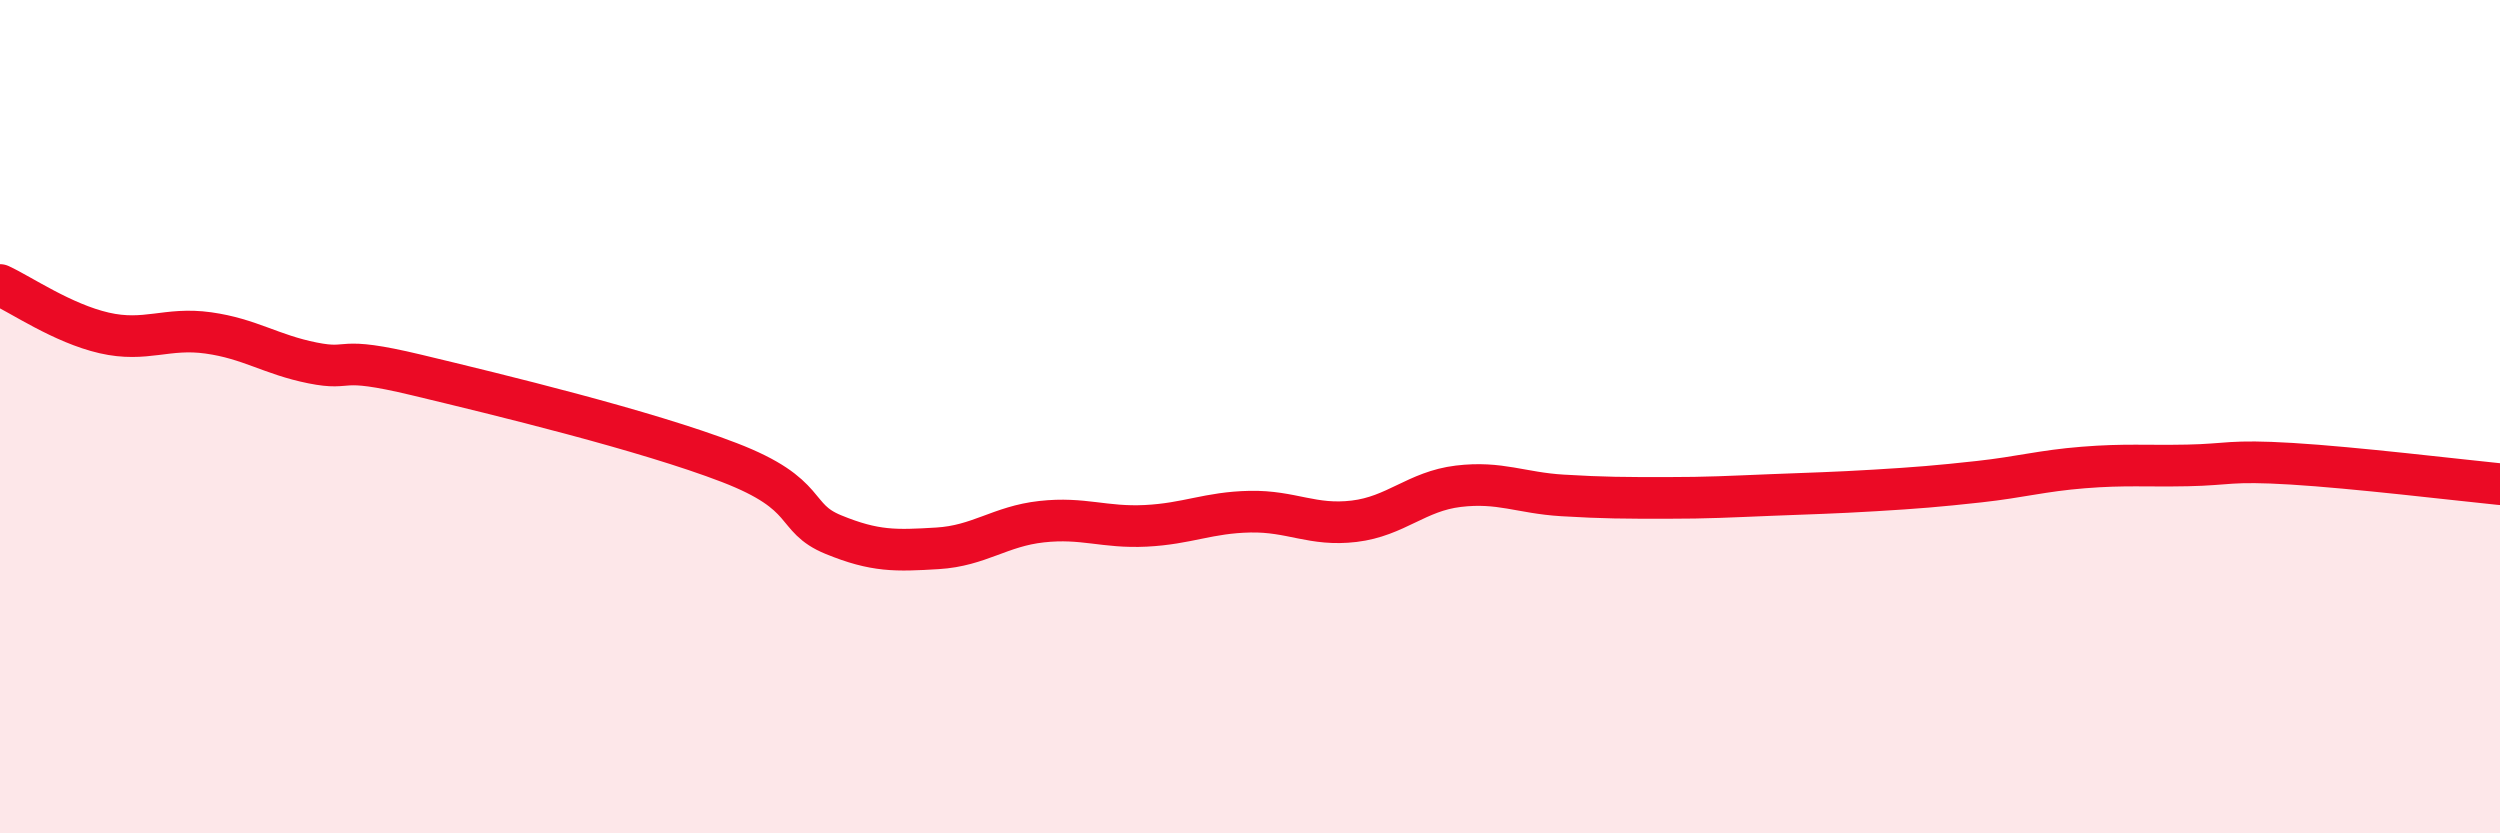
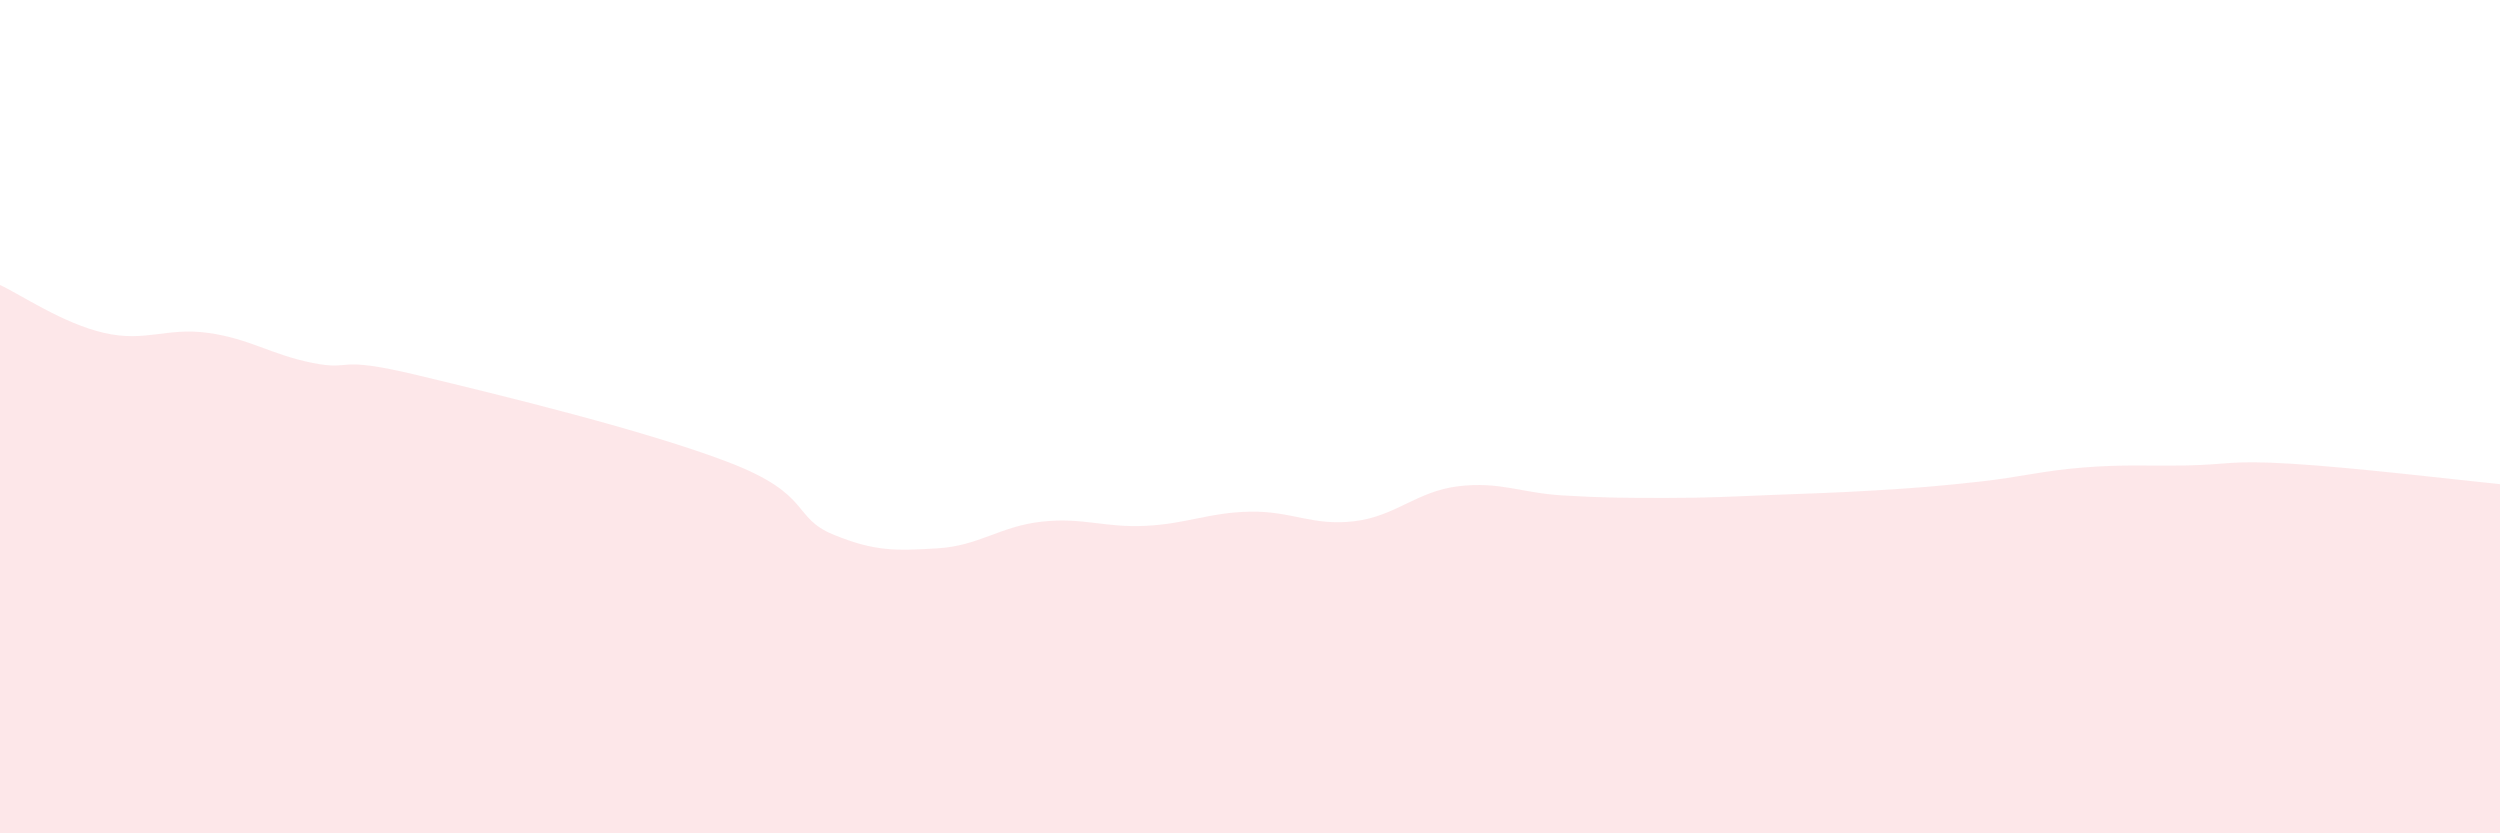
<svg xmlns="http://www.w3.org/2000/svg" width="60" height="20" viewBox="0 0 60 20">
  <path d="M 0,6.84 C 0.5,7.07 1.5,7.76 2.5,7.99 C 3.5,8.22 4,7.85 5,7.99 C 6,8.13 6.5,8.51 7.5,8.71 C 8.5,8.91 8,8.52 10,9 C 12,9.48 15.5,10.33 17.5,11.1 C 19.5,11.87 19,12.42 20,12.83 C 21,13.24 21.5,13.22 22.5,13.16 C 23.5,13.1 24,12.63 25,12.52 C 26,12.41 26.5,12.67 27.5,12.62 C 28.5,12.57 29,12.3 30,12.28 C 31,12.26 31.5,12.63 32.5,12.51 C 33.5,12.39 34,11.79 35,11.67 C 36,11.55 36.5,11.83 37.5,11.89 C 38.5,11.95 39,11.95 40,11.95 C 41,11.95 41.5,11.92 42.5,11.88 C 43.5,11.84 44,11.83 45,11.77 C 46,11.71 46.5,11.67 47.5,11.56 C 48.5,11.45 49,11.3 50,11.22 C 51,11.14 51.5,11.19 52.5,11.17 C 53.5,11.15 53.5,11.04 55,11.13 C 56.5,11.22 59,11.52 60,11.62L60 20L0 20Z" fill="#EB0A25" opacity="0.1" stroke-linecap="round" stroke-linejoin="round" />
-   <path d="M 0,6.84 C 0.5,7.07 1.5,7.76 2.5,7.99 C 3.5,8.22 4,7.85 5,7.99 C 6,8.13 6.5,8.51 7.5,8.71 C 8.5,8.91 8,8.52 10,9 C 12,9.48 15.5,10.33 17.5,11.1 C 19.5,11.87 19,12.42 20,12.83 C 21,13.24 21.5,13.22 22.5,13.16 C 23.5,13.1 24,12.63 25,12.52 C 26,12.41 26.5,12.67 27.5,12.62 C 28.5,12.57 29,12.3 30,12.28 C 31,12.26 31.5,12.63 32.5,12.51 C 33.5,12.39 34,11.79 35,11.67 C 36,11.55 36.5,11.83 37.5,11.89 C 38.5,11.95 39,11.95 40,11.95 C 41,11.95 41.5,11.92 42.5,11.88 C 43.5,11.84 44,11.83 45,11.77 C 46,11.71 46.5,11.67 47.5,11.56 C 48.5,11.45 49,11.3 50,11.22 C 51,11.14 51.5,11.19 52.5,11.17 C 53.5,11.15 53.5,11.04 55,11.13 C 56.5,11.22 59,11.52 60,11.62" stroke="#EB0A25" stroke-width="1" fill="none" stroke-linecap="round" stroke-linejoin="round" />
</svg>